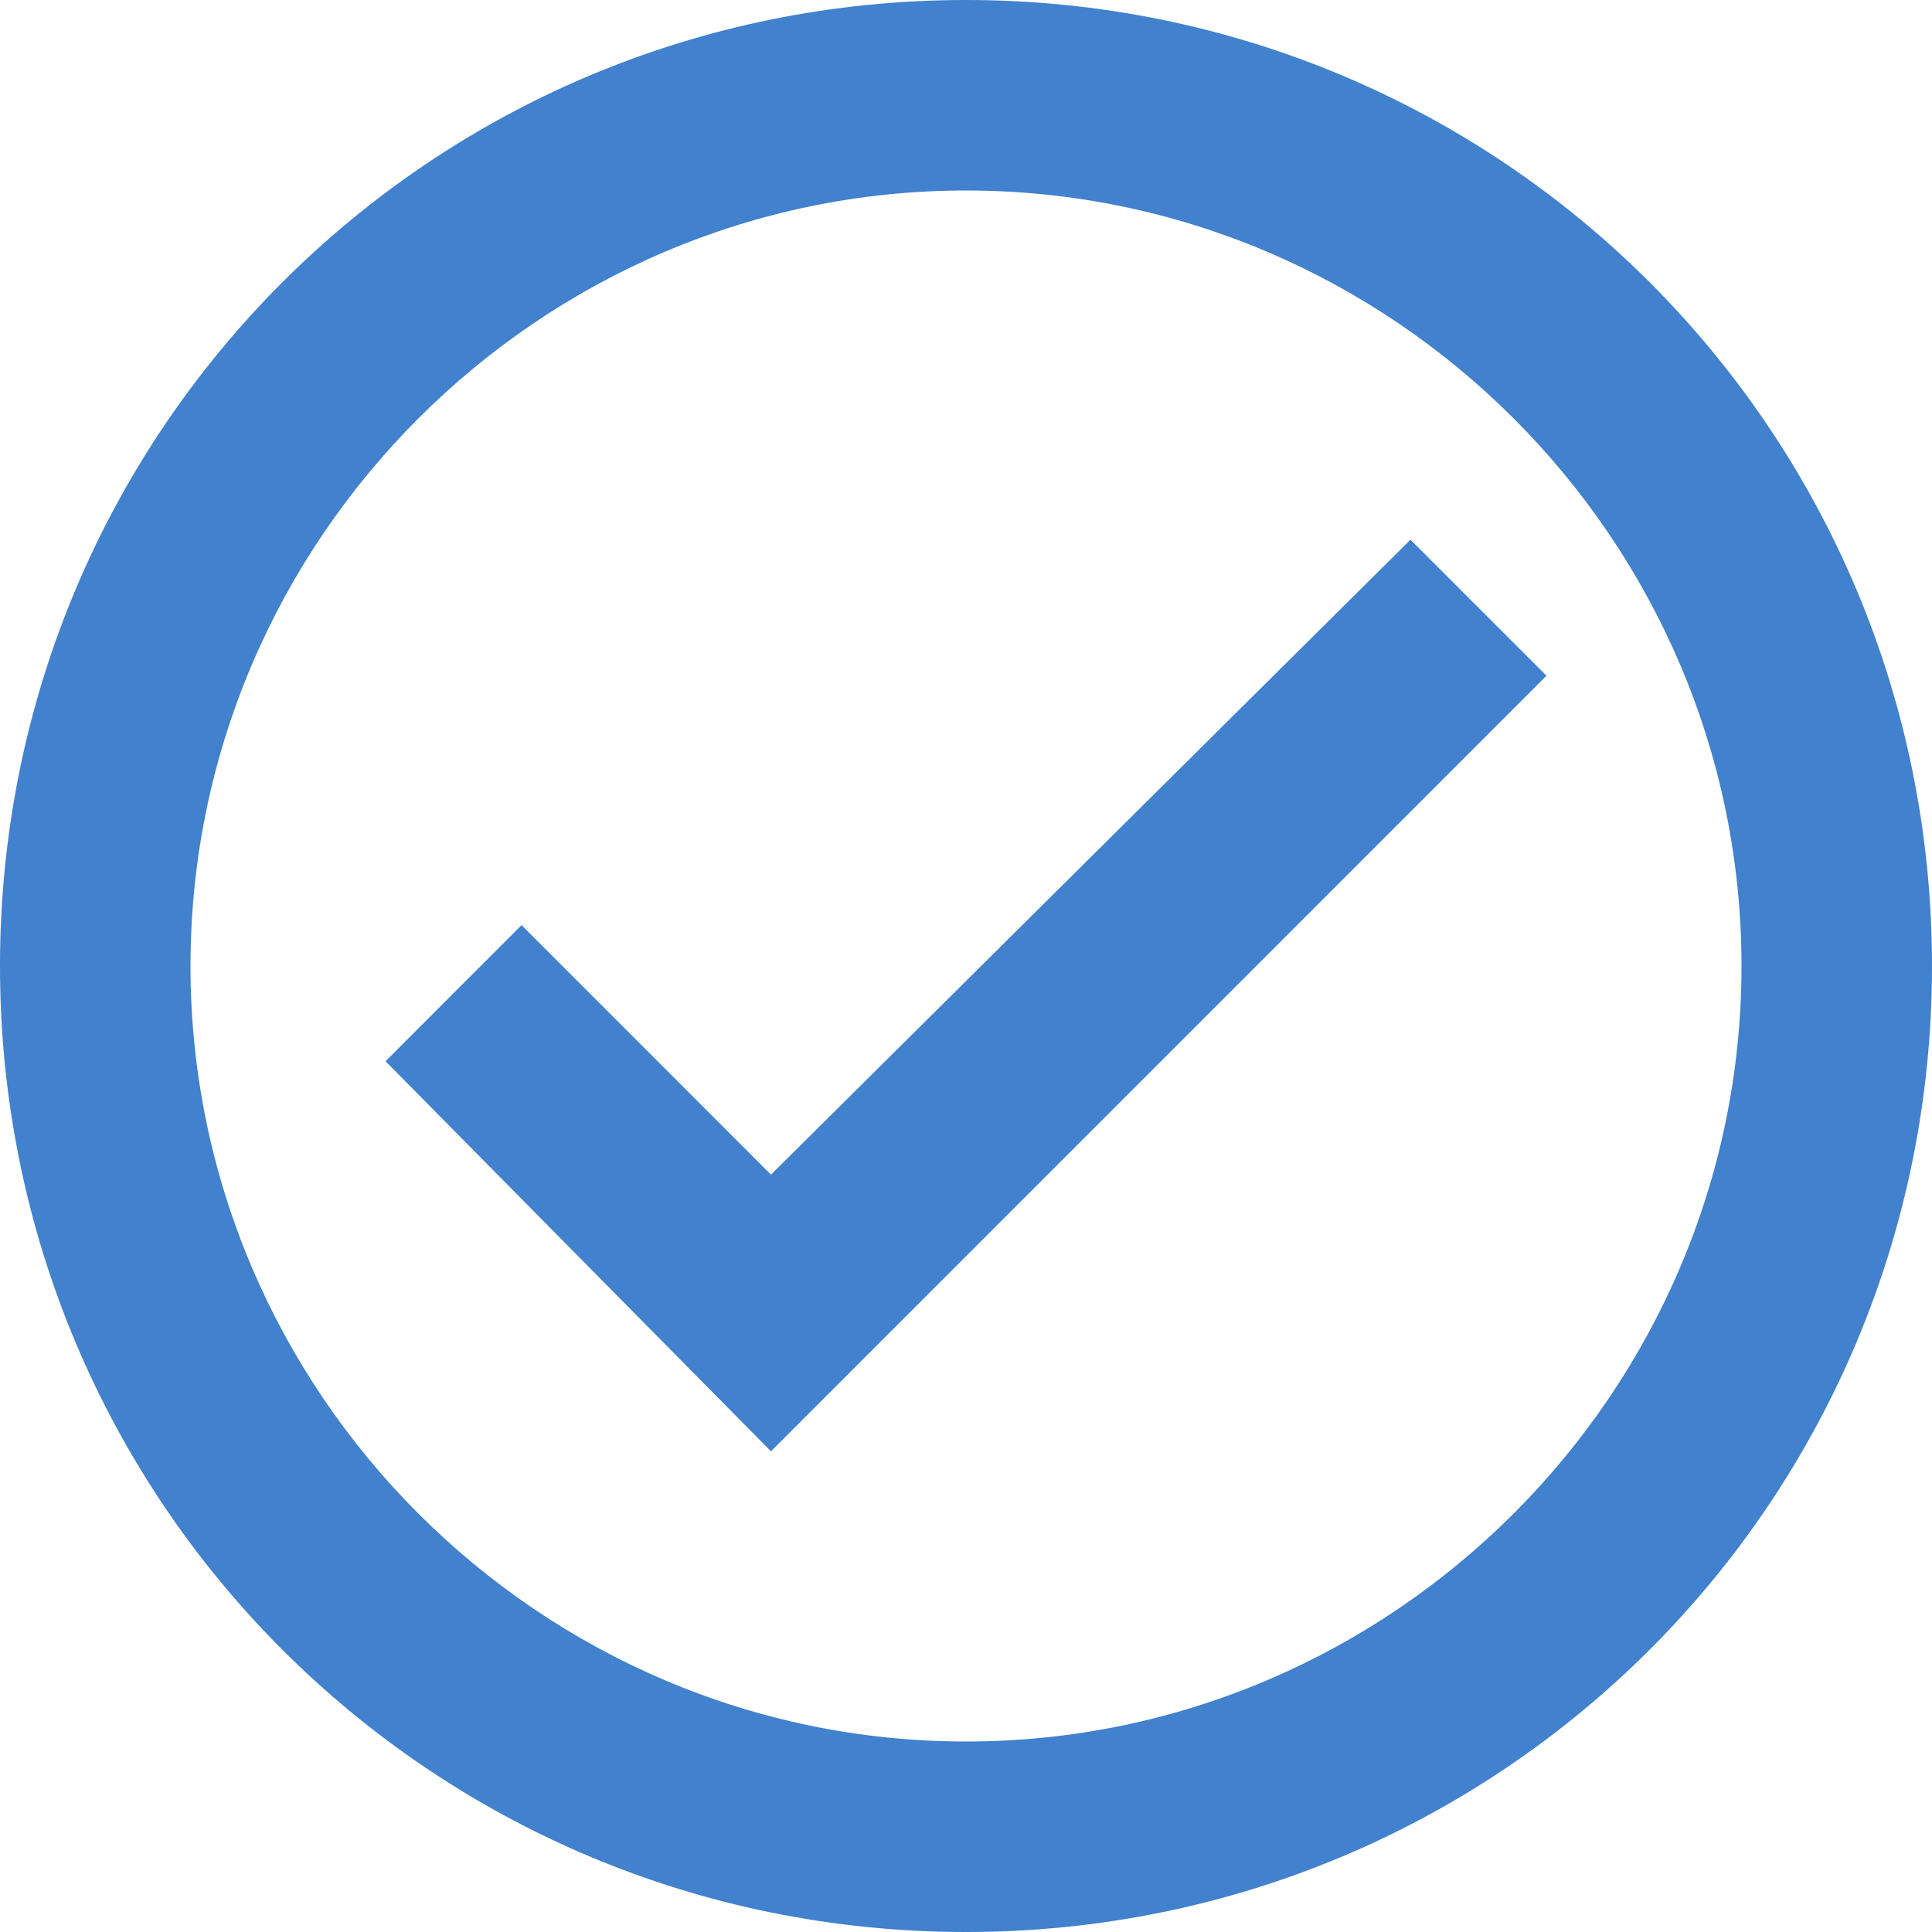
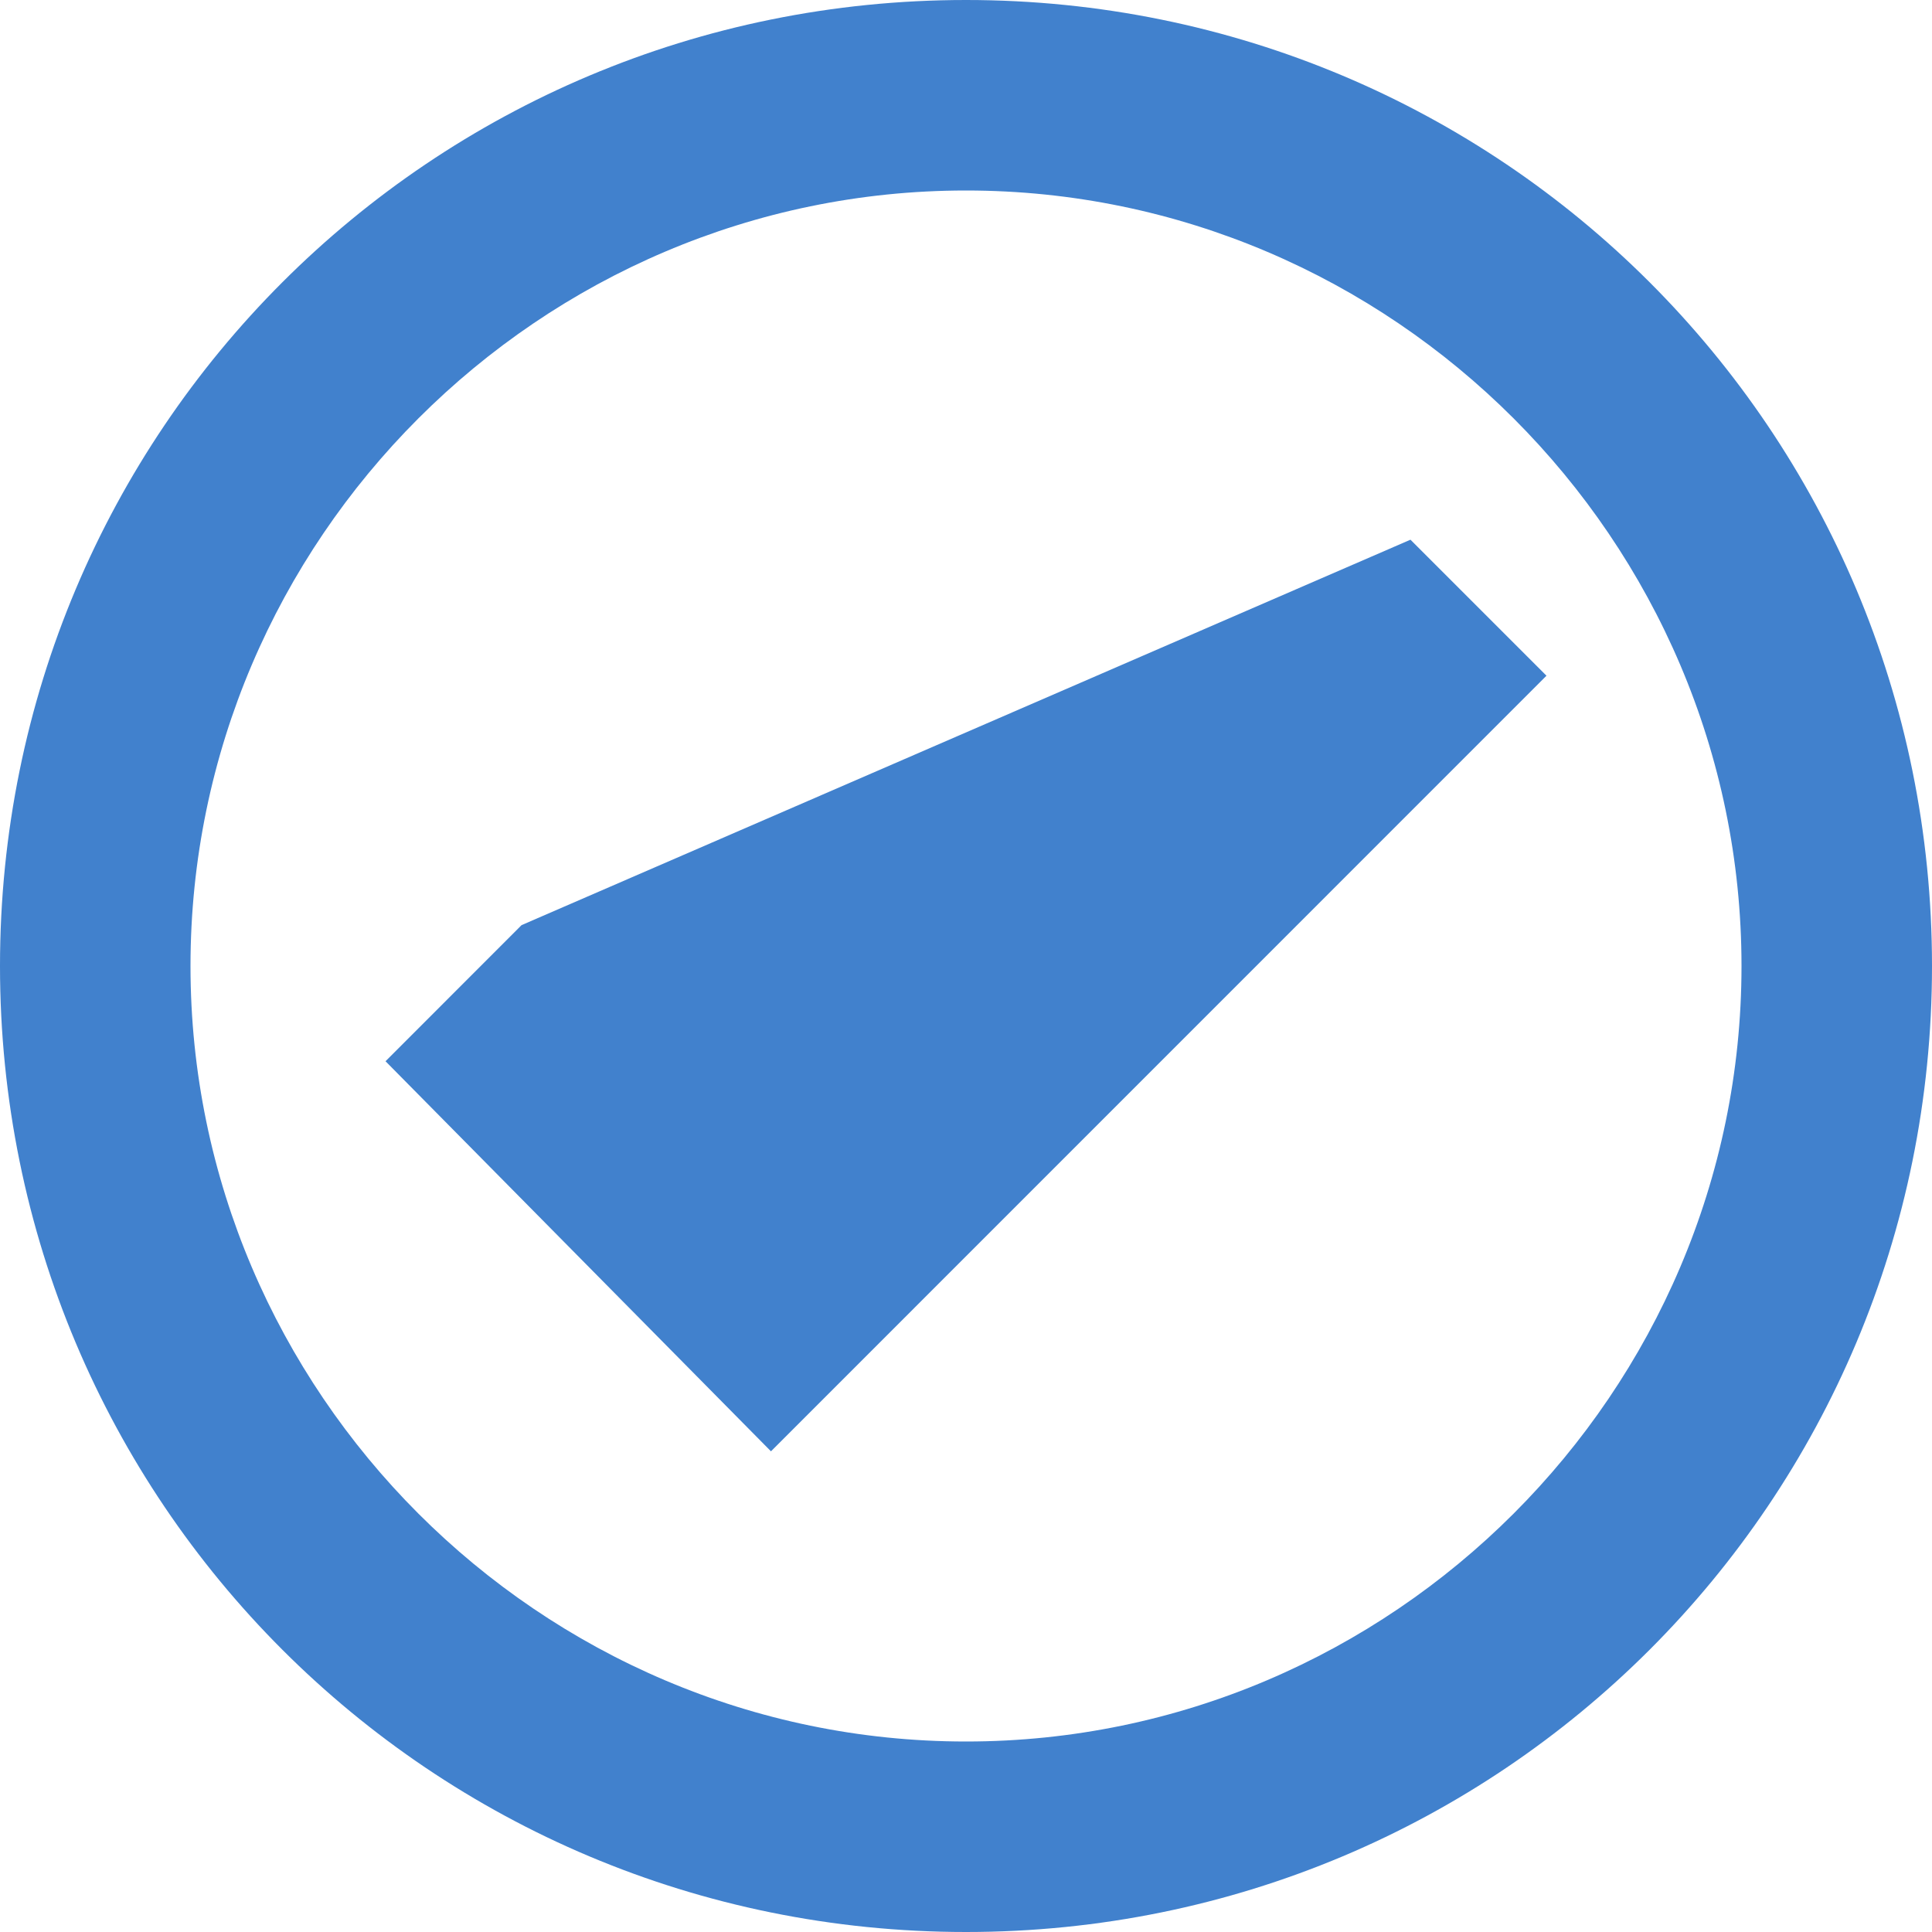
<svg xmlns="http://www.w3.org/2000/svg" width="20" height="20" viewBox="0 0 20 20" fill="none">
-   <path d="M10 0C4.46 0 0 4.46 0 10C0 15.54 4.46 20 10 20C15.54 20 20 15.54 20 10C20 4.46 15.54 0 10 0ZM10 18.028C5.587 18.028 1.972 14.413 1.972 10C1.972 5.587 5.587 1.972 10 1.972C14.413 1.972 18.028 5.587 18.028 10C18.028 14.413 14.413 18.028 10 18.028ZM14.601 5.587L7.981 12.16L5.399 9.577L3.991 10.986L7.981 15.024L16.009 6.995L14.601 5.587Z" fill="#4181CD" />
+   <path d="M10 0C4.46 0 0 4.46 0 10C0 15.54 4.46 20 10 20C15.54 20 20 15.54 20 10C20 4.46 15.54 0 10 0ZM10 18.028C5.587 18.028 1.972 14.413 1.972 10C1.972 5.587 5.587 1.972 10 1.972C14.413 1.972 18.028 5.587 18.028 10C18.028 14.413 14.413 18.028 10 18.028ZM14.601 5.587L5.399 9.577L3.991 10.986L7.981 15.024L16.009 6.995L14.601 5.587Z" fill="#4181CD" />
</svg>